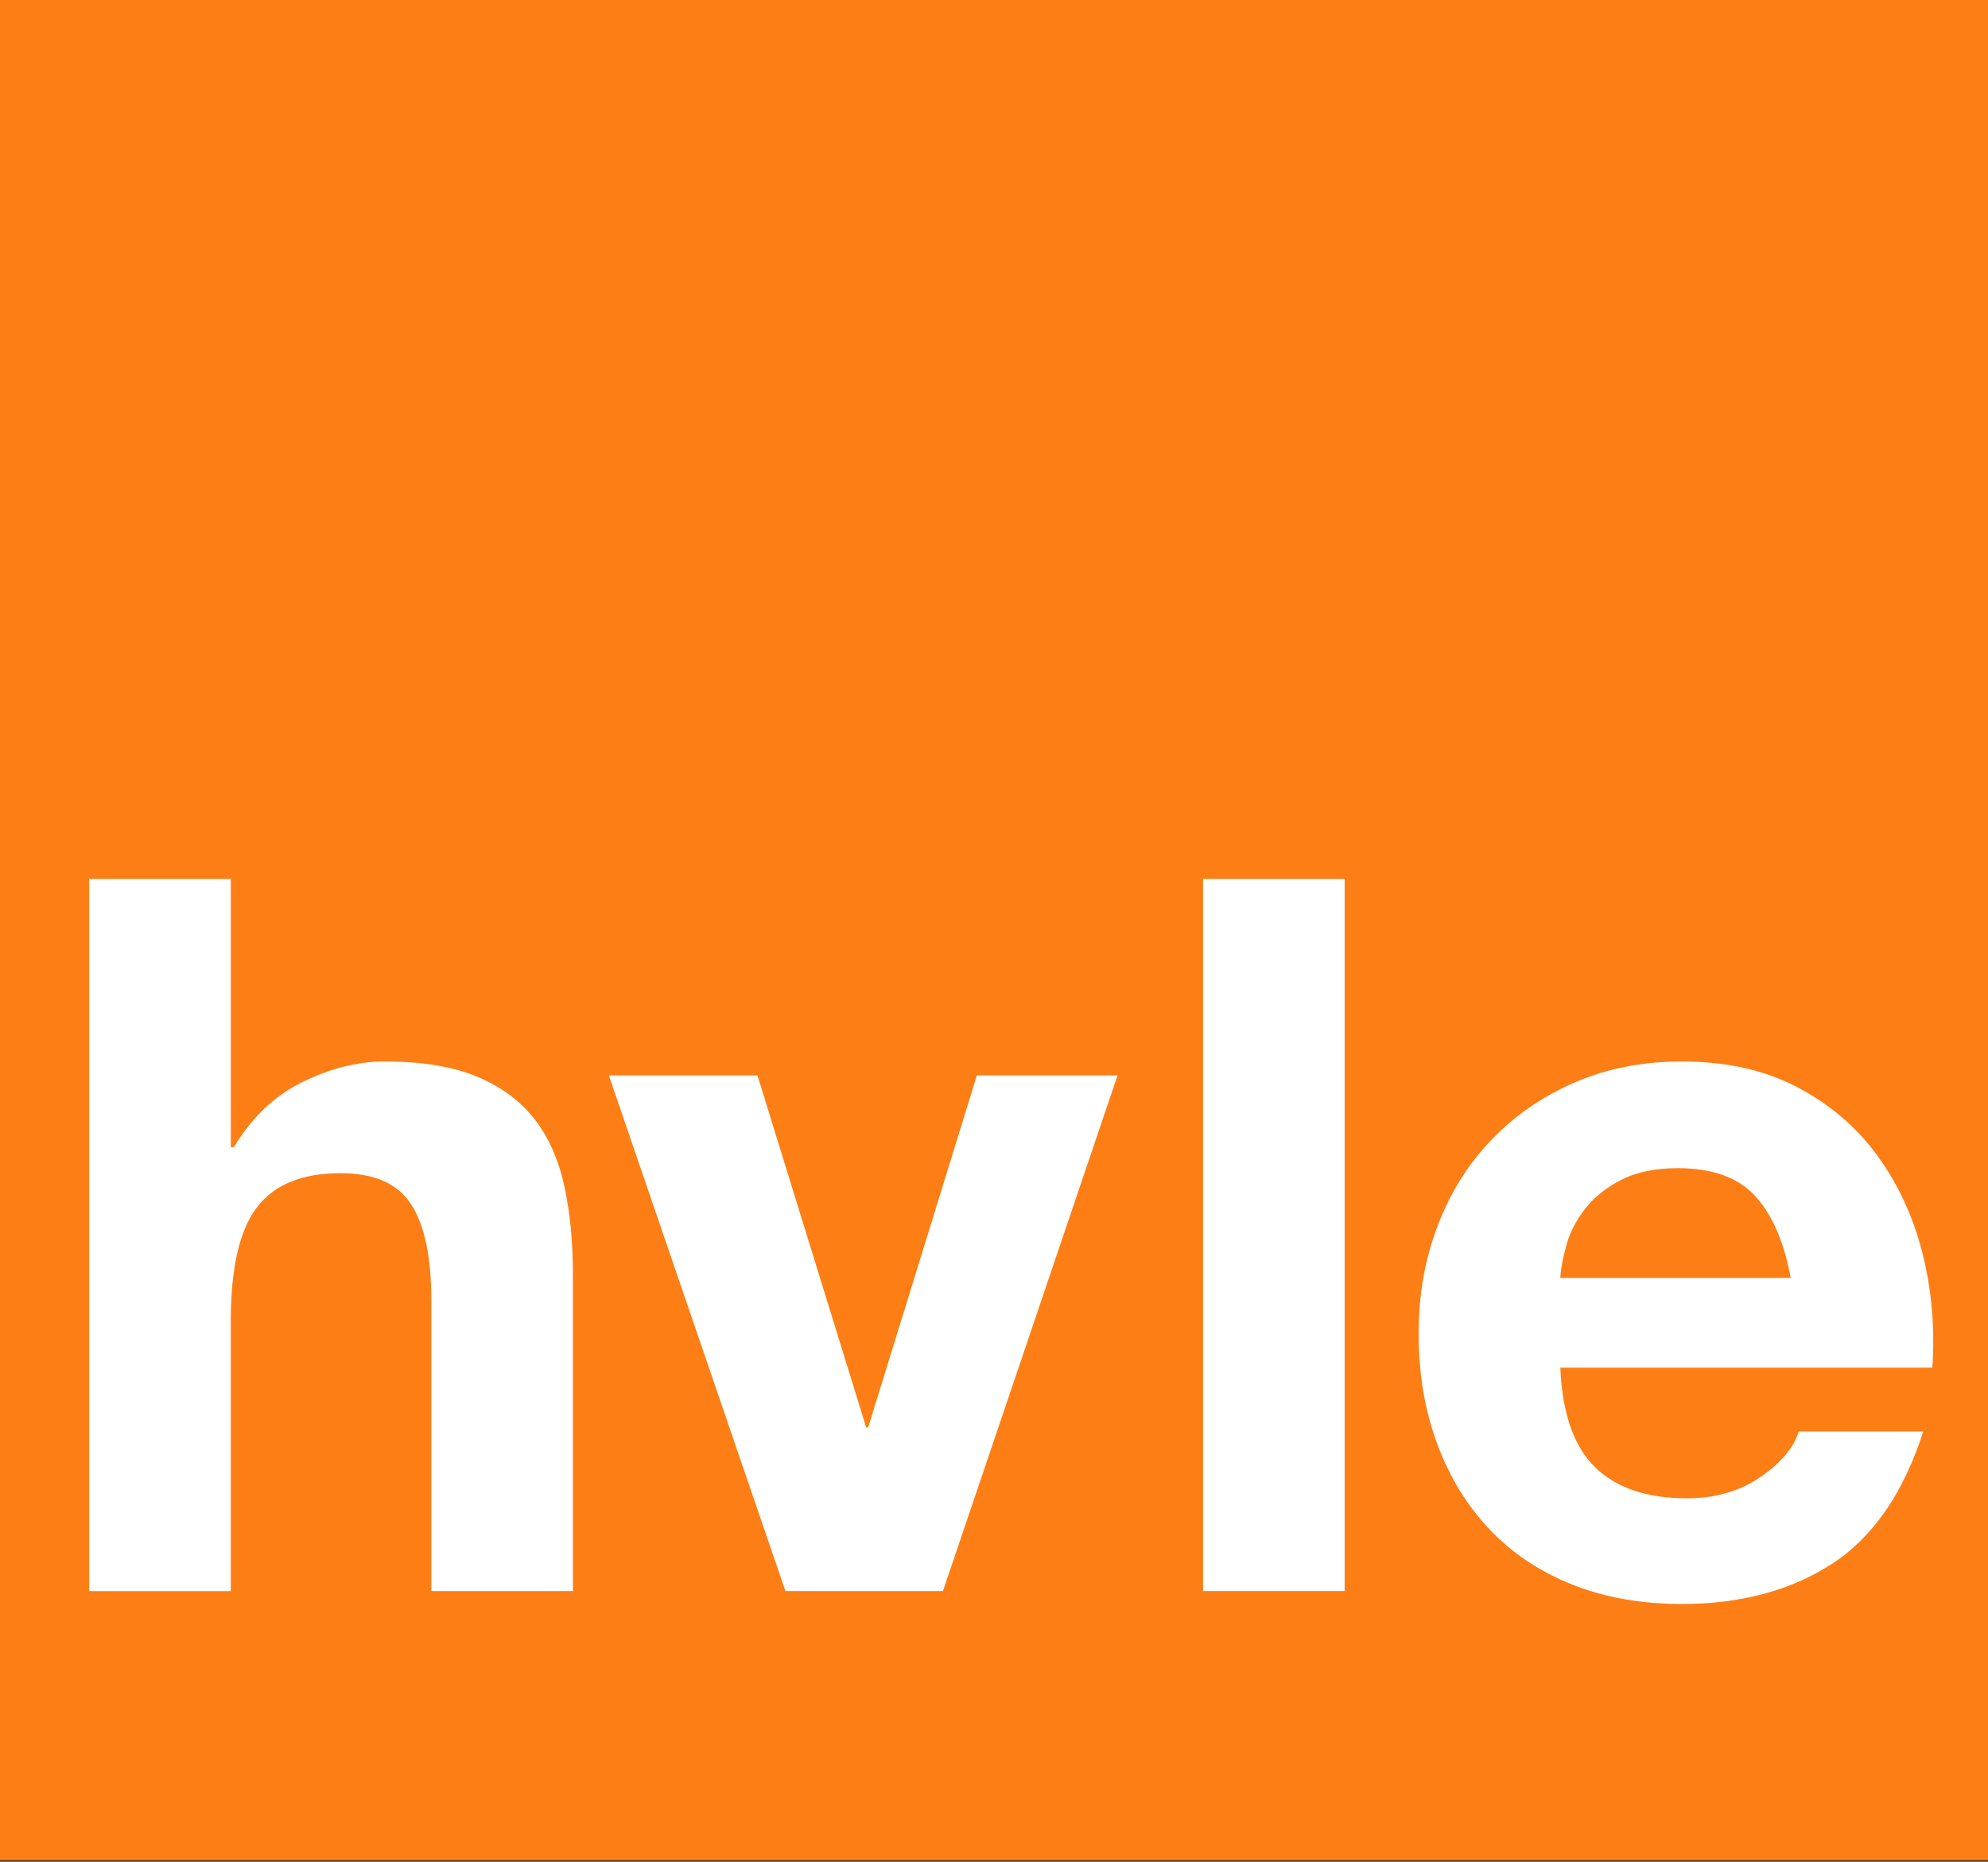
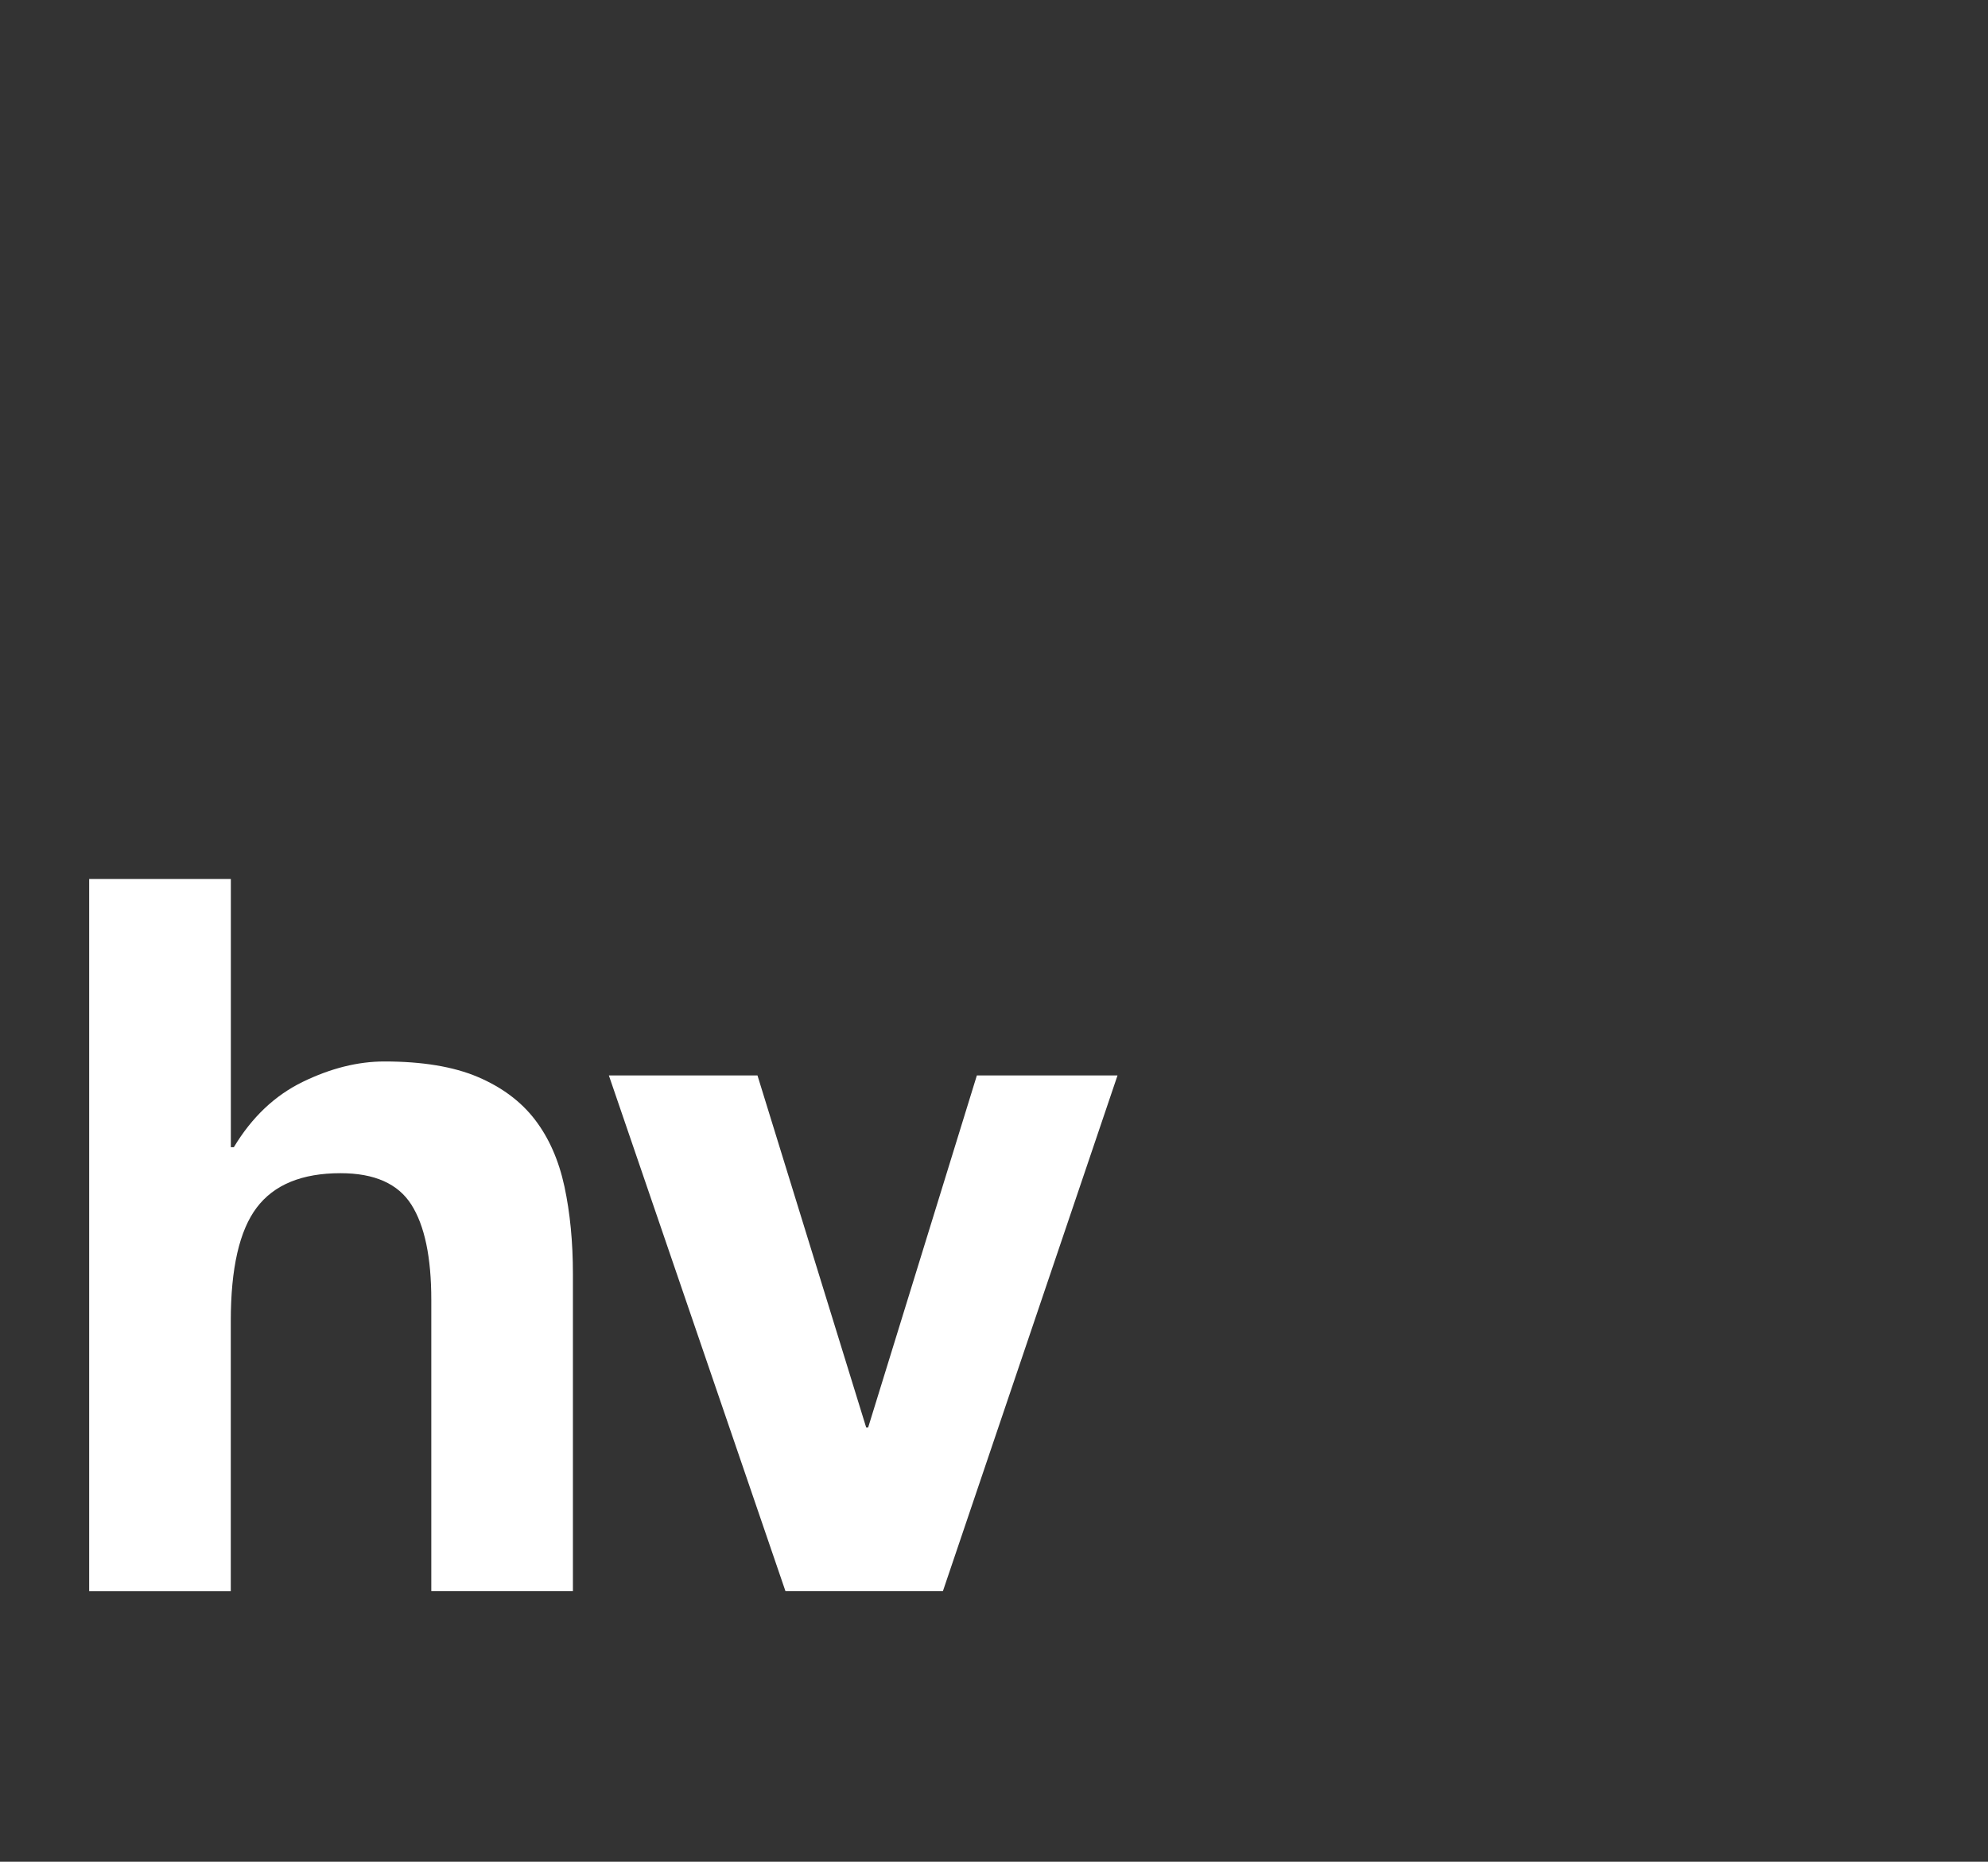
<svg xmlns="http://www.w3.org/2000/svg" width="300" height="281" viewBox="0 0 300 281" fill="none">
  <rect x="0" y="0" width="300" height="281" fill="#333333" stroke="none" />
-   <path d="M300 0H0V280.776H300V0Z" fill="#FD7E14" />
-   <path d="M34.835 132.667V173.155H35.286C37.998 168.64 41.459 165.354 45.67 163.299C49.887 161.244 53.998 160.212 58.01 160.212C63.732 160.212 68.416 160.991 72.084 162.542C75.744 164.101 78.632 166.256 80.741 169.014C82.85 171.773 84.324 175.134 85.18 179.1C86.028 183.066 86.456 187.451 86.456 192.273V240.142H65.085V196.192C65.085 189.774 64.084 184.976 62.074 181.82C60.065 178.657 56.504 177.075 51.385 177.075C45.563 177.075 41.352 178.81 38.739 182.271C36.126 185.732 34.827 191.432 34.827 199.356V240.15H13.456V132.675H34.827L34.835 132.667Z" fill="white" />
+   <path d="M34.835 132.667V173.155H35.286C37.998 168.64 41.459 165.354 45.67 163.299C49.887 161.244 53.998 160.212 58.01 160.212C63.732 160.212 68.416 160.991 72.084 162.542C75.744 164.101 78.632 166.256 80.741 169.014C82.85 171.773 84.324 175.134 85.18 179.1C86.028 183.066 86.456 187.451 86.456 192.273V240.142H65.085V196.192C65.085 189.774 64.084 184.976 62.074 181.82C60.065 178.657 56.504 177.075 51.385 177.075C45.563 177.075 41.352 178.81 38.739 182.271C36.126 185.732 34.827 191.432 34.827 199.356V240.15H13.456V132.675H34.827L34.835 132.667" fill="white" />
  <path d="M118.524 240.142L91.881 162.32H114.307L130.711 215.454H131.009L147.414 162.32H168.64L142.295 240.142H118.509H118.524Z" fill="white" />
-   <path d="M202.916 132.667V240.142H181.545V132.667H202.916Z" fill="white" />
-   <path d="M240.716 221.476C243.925 224.586 248.54 226.144 254.561 226.144C258.878 226.144 262.591 225.067 265.701 222.905C268.811 220.75 270.721 218.465 271.424 216.058H290.236C287.225 225.388 282.61 232.066 276.391 236.077C270.163 240.089 262.637 242.098 253.812 242.098C247.692 242.098 242.168 241.12 237.255 239.164C232.334 237.208 228.17 234.419 224.762 230.813C221.346 227.199 218.718 222.889 216.861 217.869C215.005 212.849 214.08 207.333 214.08 201.312C214.08 195.291 215.035 190.072 216.938 185.052C218.84 180.032 221.553 175.7 225.068 172.032C228.582 168.372 232.769 165.484 237.637 163.375C242.504 161.266 247.898 160.212 253.82 160.212C260.444 160.212 266.213 161.488 271.134 164.048C276.047 166.607 280.089 170.046 283.252 174.355C286.415 178.672 288.692 183.585 290.098 189.109C291.504 194.626 292.001 200.402 291.603 206.423H235.459C235.757 213.346 237.514 218.366 240.731 221.476H240.716ZM264.876 180.536C262.316 177.725 258.427 176.319 253.209 176.319C249.793 176.319 246.966 176.899 244.704 178.053C242.443 179.207 240.639 180.636 239.287 182.34C237.935 184.044 236.979 185.854 236.429 187.757C235.879 189.667 235.551 191.371 235.451 192.876H270.225C269.224 187.459 267.443 183.341 264.884 180.536H264.876Z" fill="white" />
</svg>